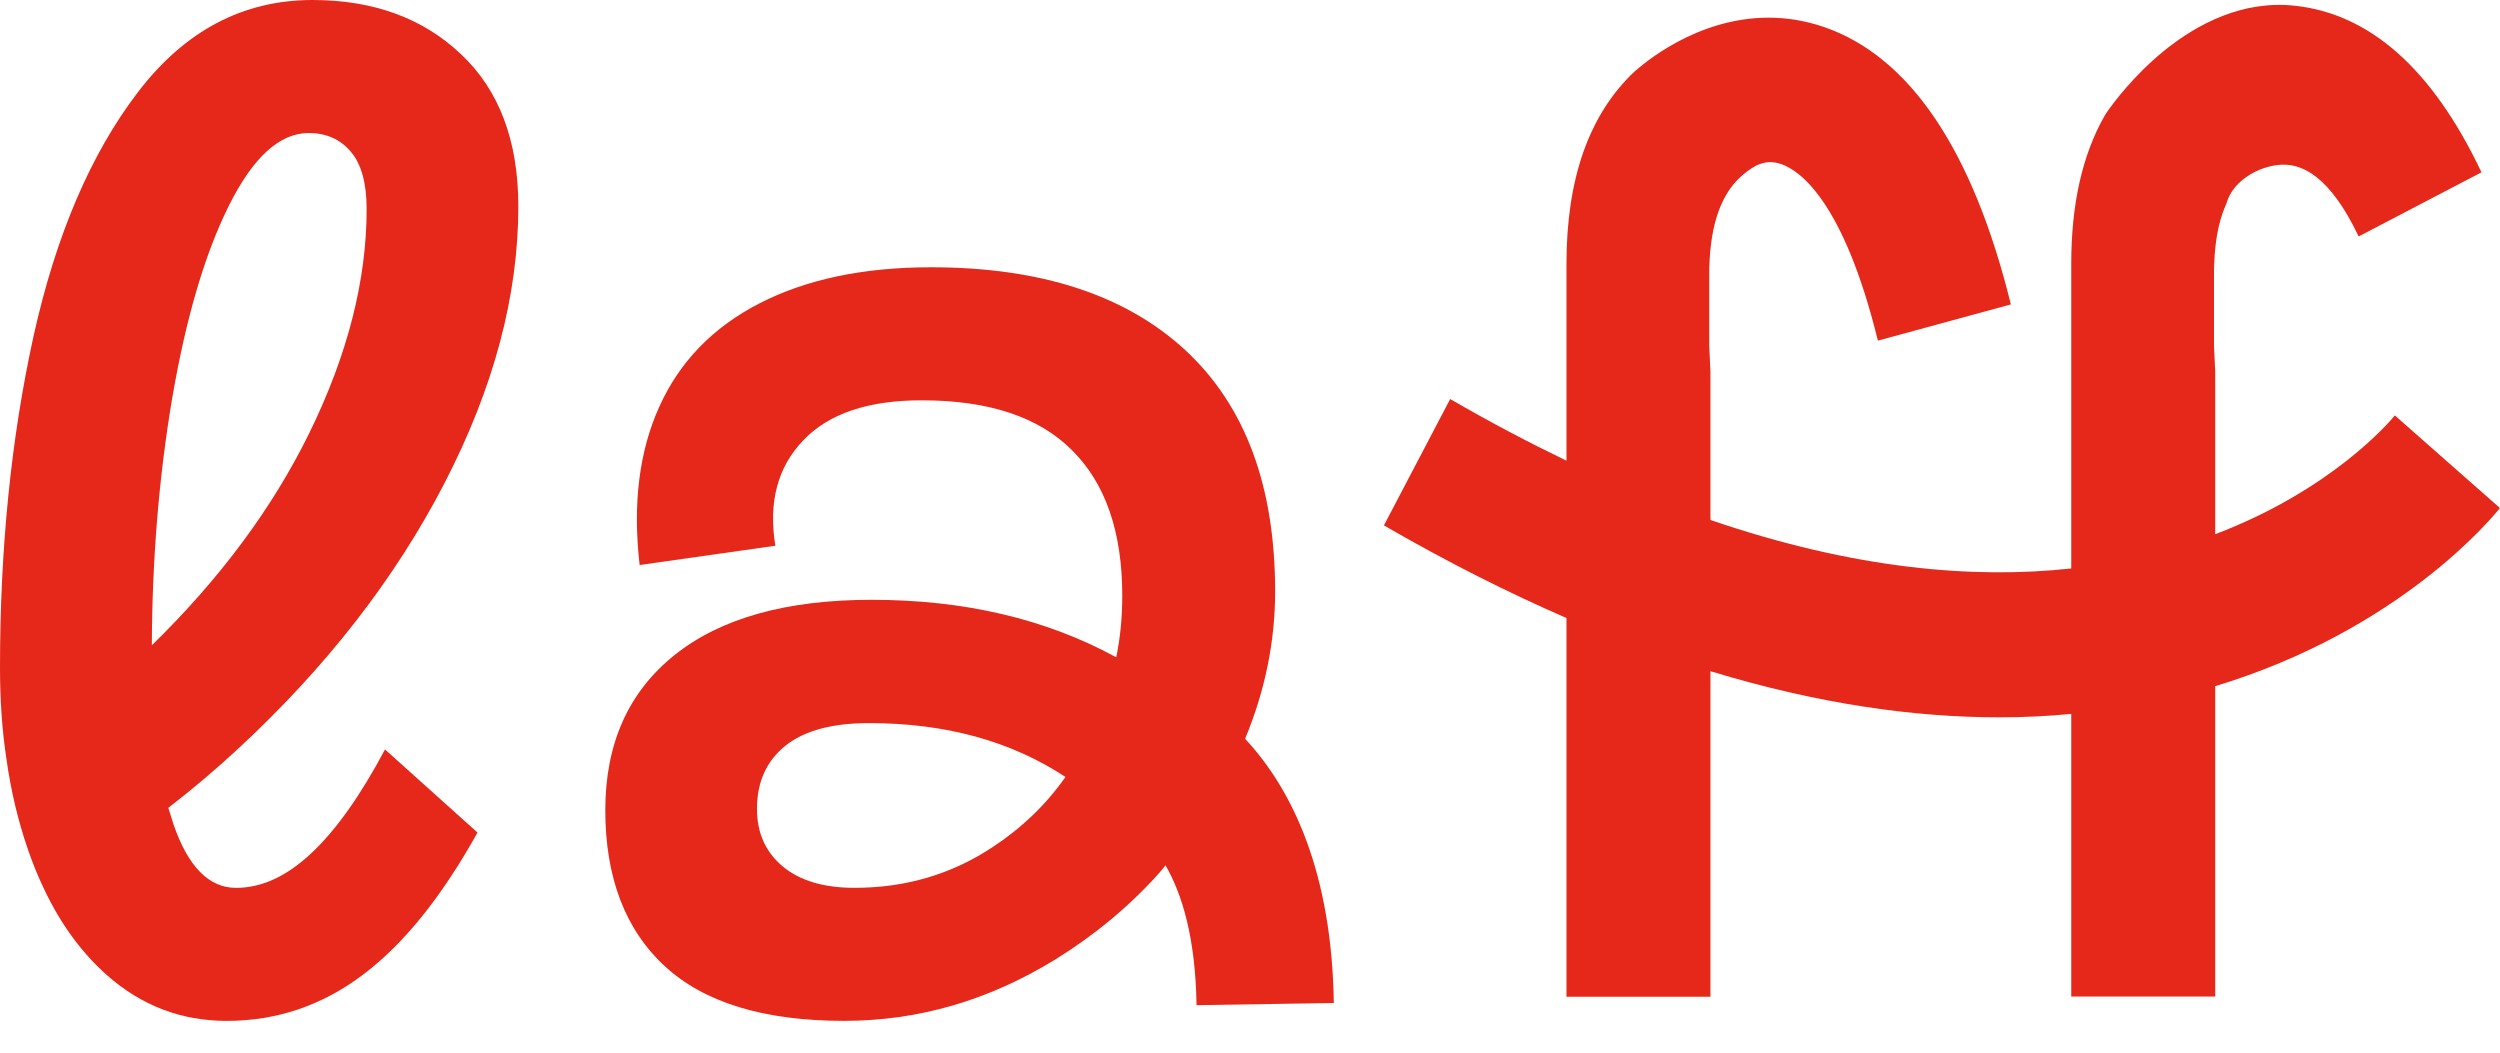
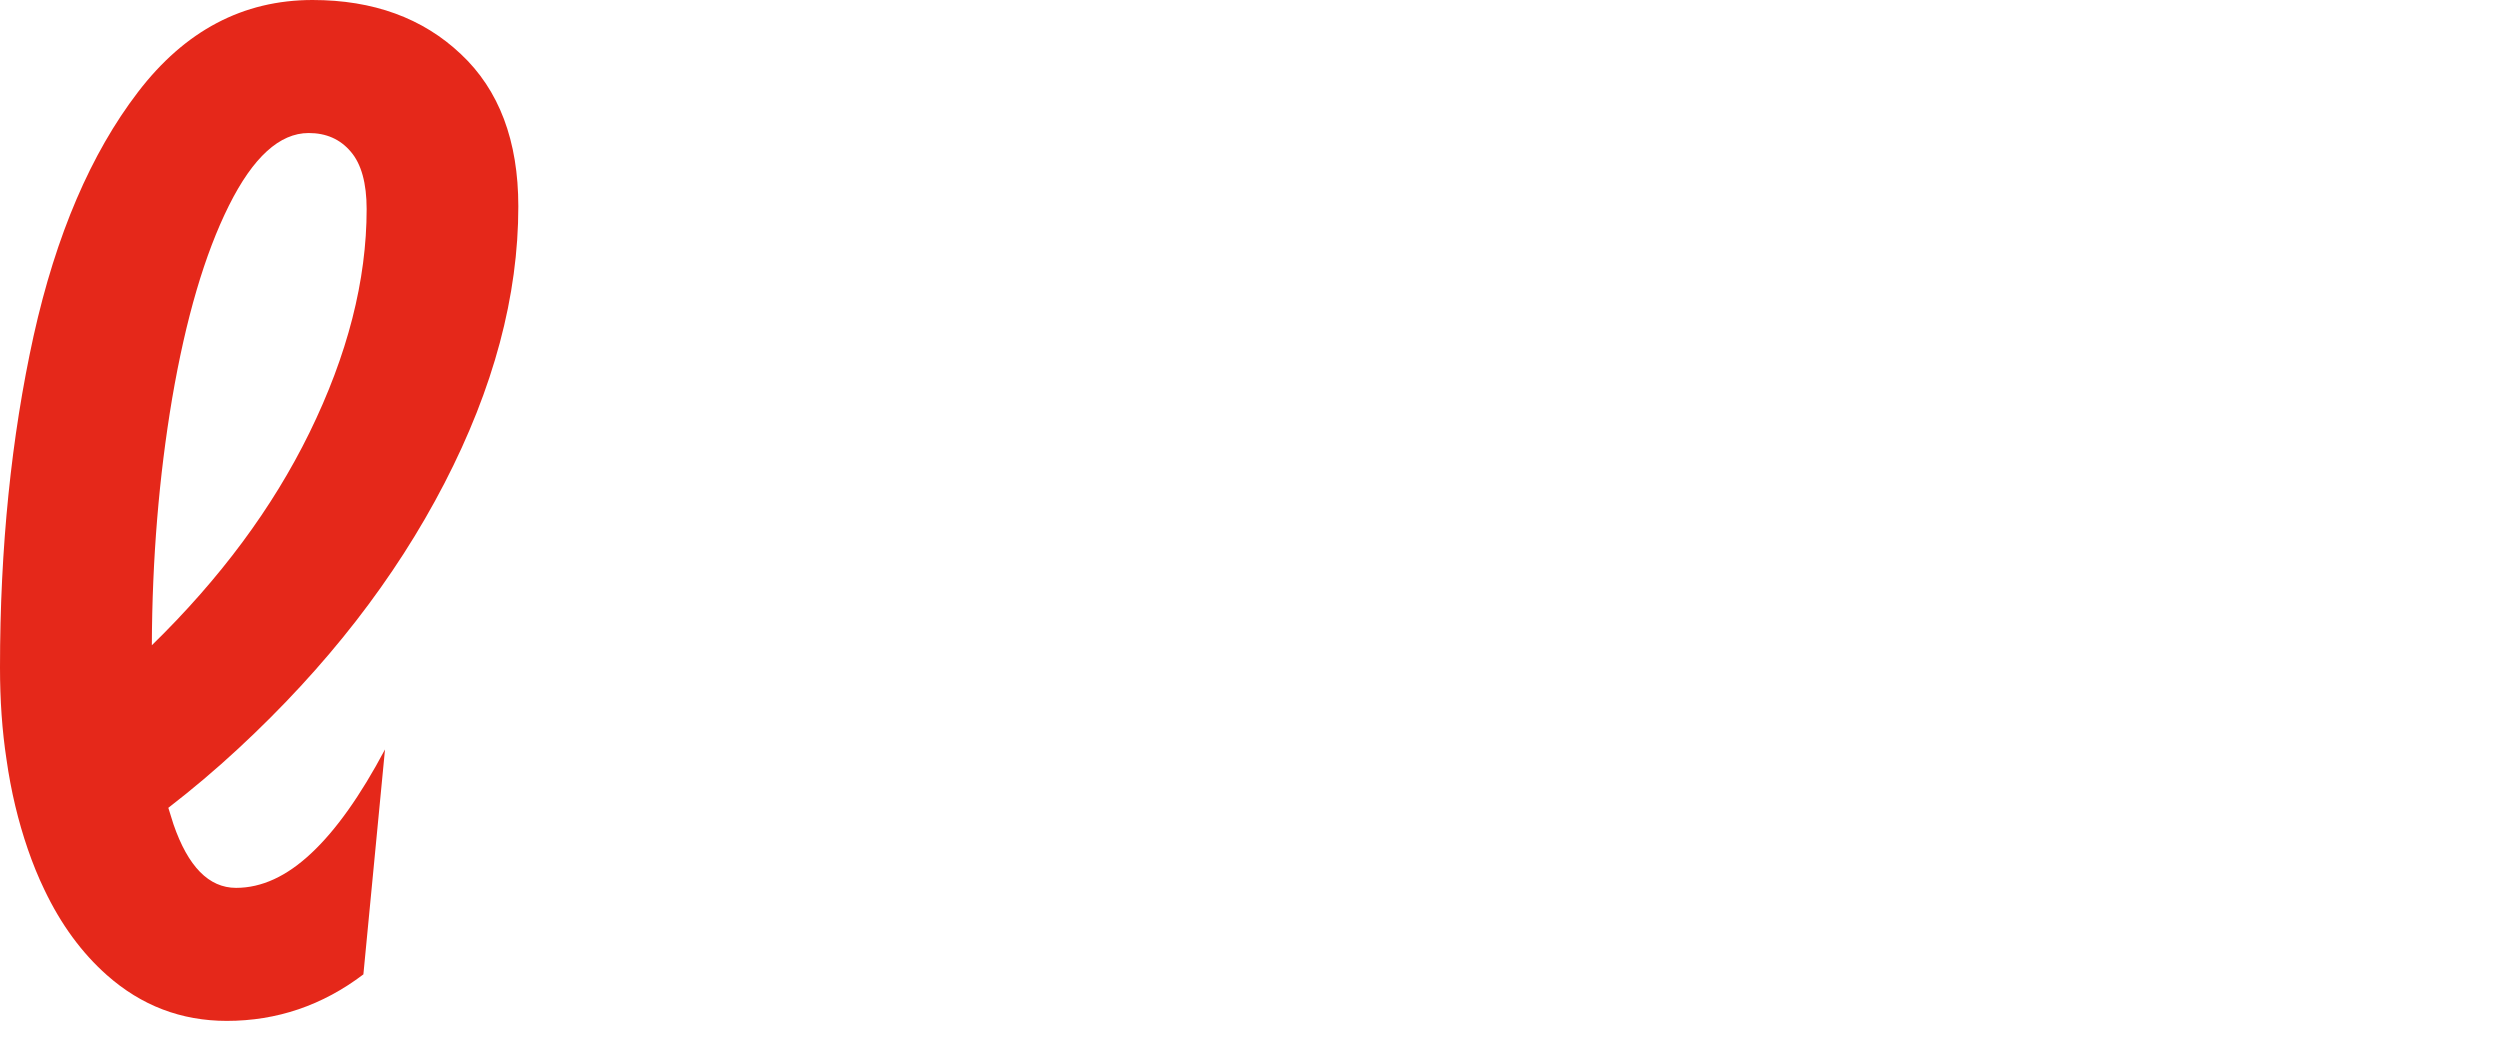
<svg xmlns="http://www.w3.org/2000/svg" width="76" height="32" viewBox="0 0 76 32" fill="none">
-   <path d="M13.509 14.695C15.006 11.802 15.757 8.997 15.757 6.274C15.757 4.279 15.173 2.734 14.01 1.644C12.852 0.548 11.344 0 9.503 0C7.391 0 5.623 0.931 4.194 2.8C2.764 4.668 1.706 7.134 1.022 10.208C0.344 13.287 0 16.646 0 20.295C0 21.276 0.063 22.207 0.198 23.09C0.334 24.054 0.553 24.963 0.845 25.813C0.996 26.251 1.163 26.662 1.351 27.051C1.852 28.103 2.488 28.969 3.249 29.643C4.293 30.569 5.508 31.035 6.895 31.035C8.418 31.035 9.806 30.563 11.047 29.621C12.289 28.684 13.441 27.243 14.516 25.309L11.704 22.783C10.959 24.186 10.213 25.238 9.462 25.939C8.716 26.64 7.954 26.991 7.177 26.991C6.348 26.991 5.717 26.344 5.273 25.057C5.221 24.898 5.169 24.728 5.117 24.558C5.847 23.994 6.556 23.396 7.24 22.761C9.926 20.273 12.012 17.588 13.509 14.695ZM4.616 19.616C4.626 16.975 4.835 14.482 5.231 12.126C5.649 9.682 6.223 7.726 6.958 6.252C7.693 4.778 8.502 4.044 9.383 4.044C9.915 4.044 10.343 4.23 10.666 4.614C10.985 4.986 11.146 5.572 11.146 6.356C11.146 8.52 10.567 10.789 9.404 13.161C8.283 15.446 6.687 17.594 4.616 19.616Z" fill="#E5281A" />
-   <path d="M38.764 17.982C38.764 14.777 37.856 12.339 36.041 10.651C34.221 8.969 31.644 8.125 28.301 8.125C26.246 8.125 24.509 8.492 23.09 9.221C21.672 9.95 20.66 10.996 20.044 12.361C19.429 13.719 19.231 15.325 19.445 17.177L23.57 16.59C23.356 15.27 23.638 14.201 24.415 13.391C25.187 12.574 26.392 12.169 28.019 12.169C30.054 12.169 31.577 12.673 32.589 13.686C33.605 14.695 34.117 16.169 34.117 18.108C34.117 18.749 34.059 19.374 33.934 19.982C31.796 18.815 29.318 18.234 26.496 18.234C23.904 18.234 21.906 18.793 20.503 19.916C19.1 21.04 18.401 22.612 18.401 24.634C18.401 26.656 19.001 28.261 20.206 29.368C21.406 30.48 23.226 31.034 25.657 31.034C27.925 31.034 30.069 30.409 32.093 29.16C33.287 28.42 34.341 27.544 35.243 26.535C35.311 26.464 35.368 26.382 35.431 26.305C35.942 27.187 36.344 28.524 36.375 30.557L40.548 30.491C40.49 26.563 39.317 24.031 37.851 22.459C38.456 21.001 38.764 19.505 38.764 17.982ZM30.184 25.746C28.932 26.579 27.529 26.99 25.975 26.99C25.041 26.99 24.311 26.771 23.794 26.338C23.273 25.905 23.012 25.319 23.012 24.59C23.012 23.774 23.299 23.138 23.873 22.672C24.447 22.212 25.297 21.982 26.418 21.982C28.75 21.982 30.737 22.53 32.39 23.62C31.801 24.459 31.065 25.166 30.184 25.746Z" fill="#E5281A" />
-   <path d="M76 15.446L72.803 12.629C72.647 12.821 70.889 14.892 67.342 16.24V11.298L67.305 10.498V8.35C67.305 7.479 67.425 6.766 67.671 6.213C67.671 6.213 67.671 6.213 67.676 6.213C67.874 5.424 68.834 4.969 69.501 5.008C69.966 5.035 70.805 5.298 71.703 7.188L75.437 5.238C73.914 2.027 72 0.421 69.773 0.175C68.177 -0 66.805 0.723 65.793 1.539C65.782 1.55 65.777 1.556 65.772 1.556C64.87 2.295 64.254 3.112 64.04 3.424C64.03 3.446 64.014 3.462 64.004 3.479C63.993 3.495 63.983 3.512 63.978 3.523C63.305 4.706 62.966 6.202 62.966 8.016V17.281C60.019 17.604 56.378 17.308 51.997 15.807V11.303L51.961 10.503V8.355C51.961 6.98 52.263 5.999 52.879 5.408C53.03 5.265 53.197 5.139 53.384 5.035C53.656 4.909 53.885 4.893 54.172 4.997C54.699 5.188 56.039 6.087 57.088 10.355L61.13 9.254C59.972 4.558 58.058 1.72 55.45 0.821C54.861 0.619 54.297 0.537 53.765 0.537C51.548 0.537 49.926 1.972 49.702 2.164C49.692 2.169 49.686 2.18 49.676 2.186C48.304 3.49 47.621 5.435 47.621 8.016V14.005C46.484 13.457 45.305 12.838 44.085 12.131L42.071 15.972C44.012 17.095 45.858 18.021 47.621 18.788V30.3H51.997V20.404C55.273 21.402 58.199 21.807 60.786 21.807C61.542 21.807 62.267 21.769 62.966 21.703V30.294H67.342V20.859C72.954 19.16 75.771 15.73 75.995 15.446H76Z" fill="#E5281A" />
+   <path d="M13.509 14.695C15.006 11.802 15.757 8.997 15.757 6.274C15.757 4.279 15.173 2.734 14.01 1.644C12.852 0.548 11.344 0 9.503 0C7.391 0 5.623 0.931 4.194 2.8C2.764 4.668 1.706 7.134 1.022 10.208C0.344 13.287 0 16.646 0 20.295C0 21.276 0.063 22.207 0.198 23.09C0.334 24.054 0.553 24.963 0.845 25.813C0.996 26.251 1.163 26.662 1.351 27.051C1.852 28.103 2.488 28.969 3.249 29.643C4.293 30.569 5.508 31.035 6.895 31.035C8.418 31.035 9.806 30.563 11.047 29.621L11.704 22.783C10.959 24.186 10.213 25.238 9.462 25.939C8.716 26.64 7.954 26.991 7.177 26.991C6.348 26.991 5.717 26.344 5.273 25.057C5.221 24.898 5.169 24.728 5.117 24.558C5.847 23.994 6.556 23.396 7.24 22.761C9.926 20.273 12.012 17.588 13.509 14.695ZM4.616 19.616C4.626 16.975 4.835 14.482 5.231 12.126C5.649 9.682 6.223 7.726 6.958 6.252C7.693 4.778 8.502 4.044 9.383 4.044C9.915 4.044 10.343 4.23 10.666 4.614C10.985 4.986 11.146 5.572 11.146 6.356C11.146 8.52 10.567 10.789 9.404 13.161C8.283 15.446 6.687 17.594 4.616 19.616Z" fill="#E5281A" />
</svg>